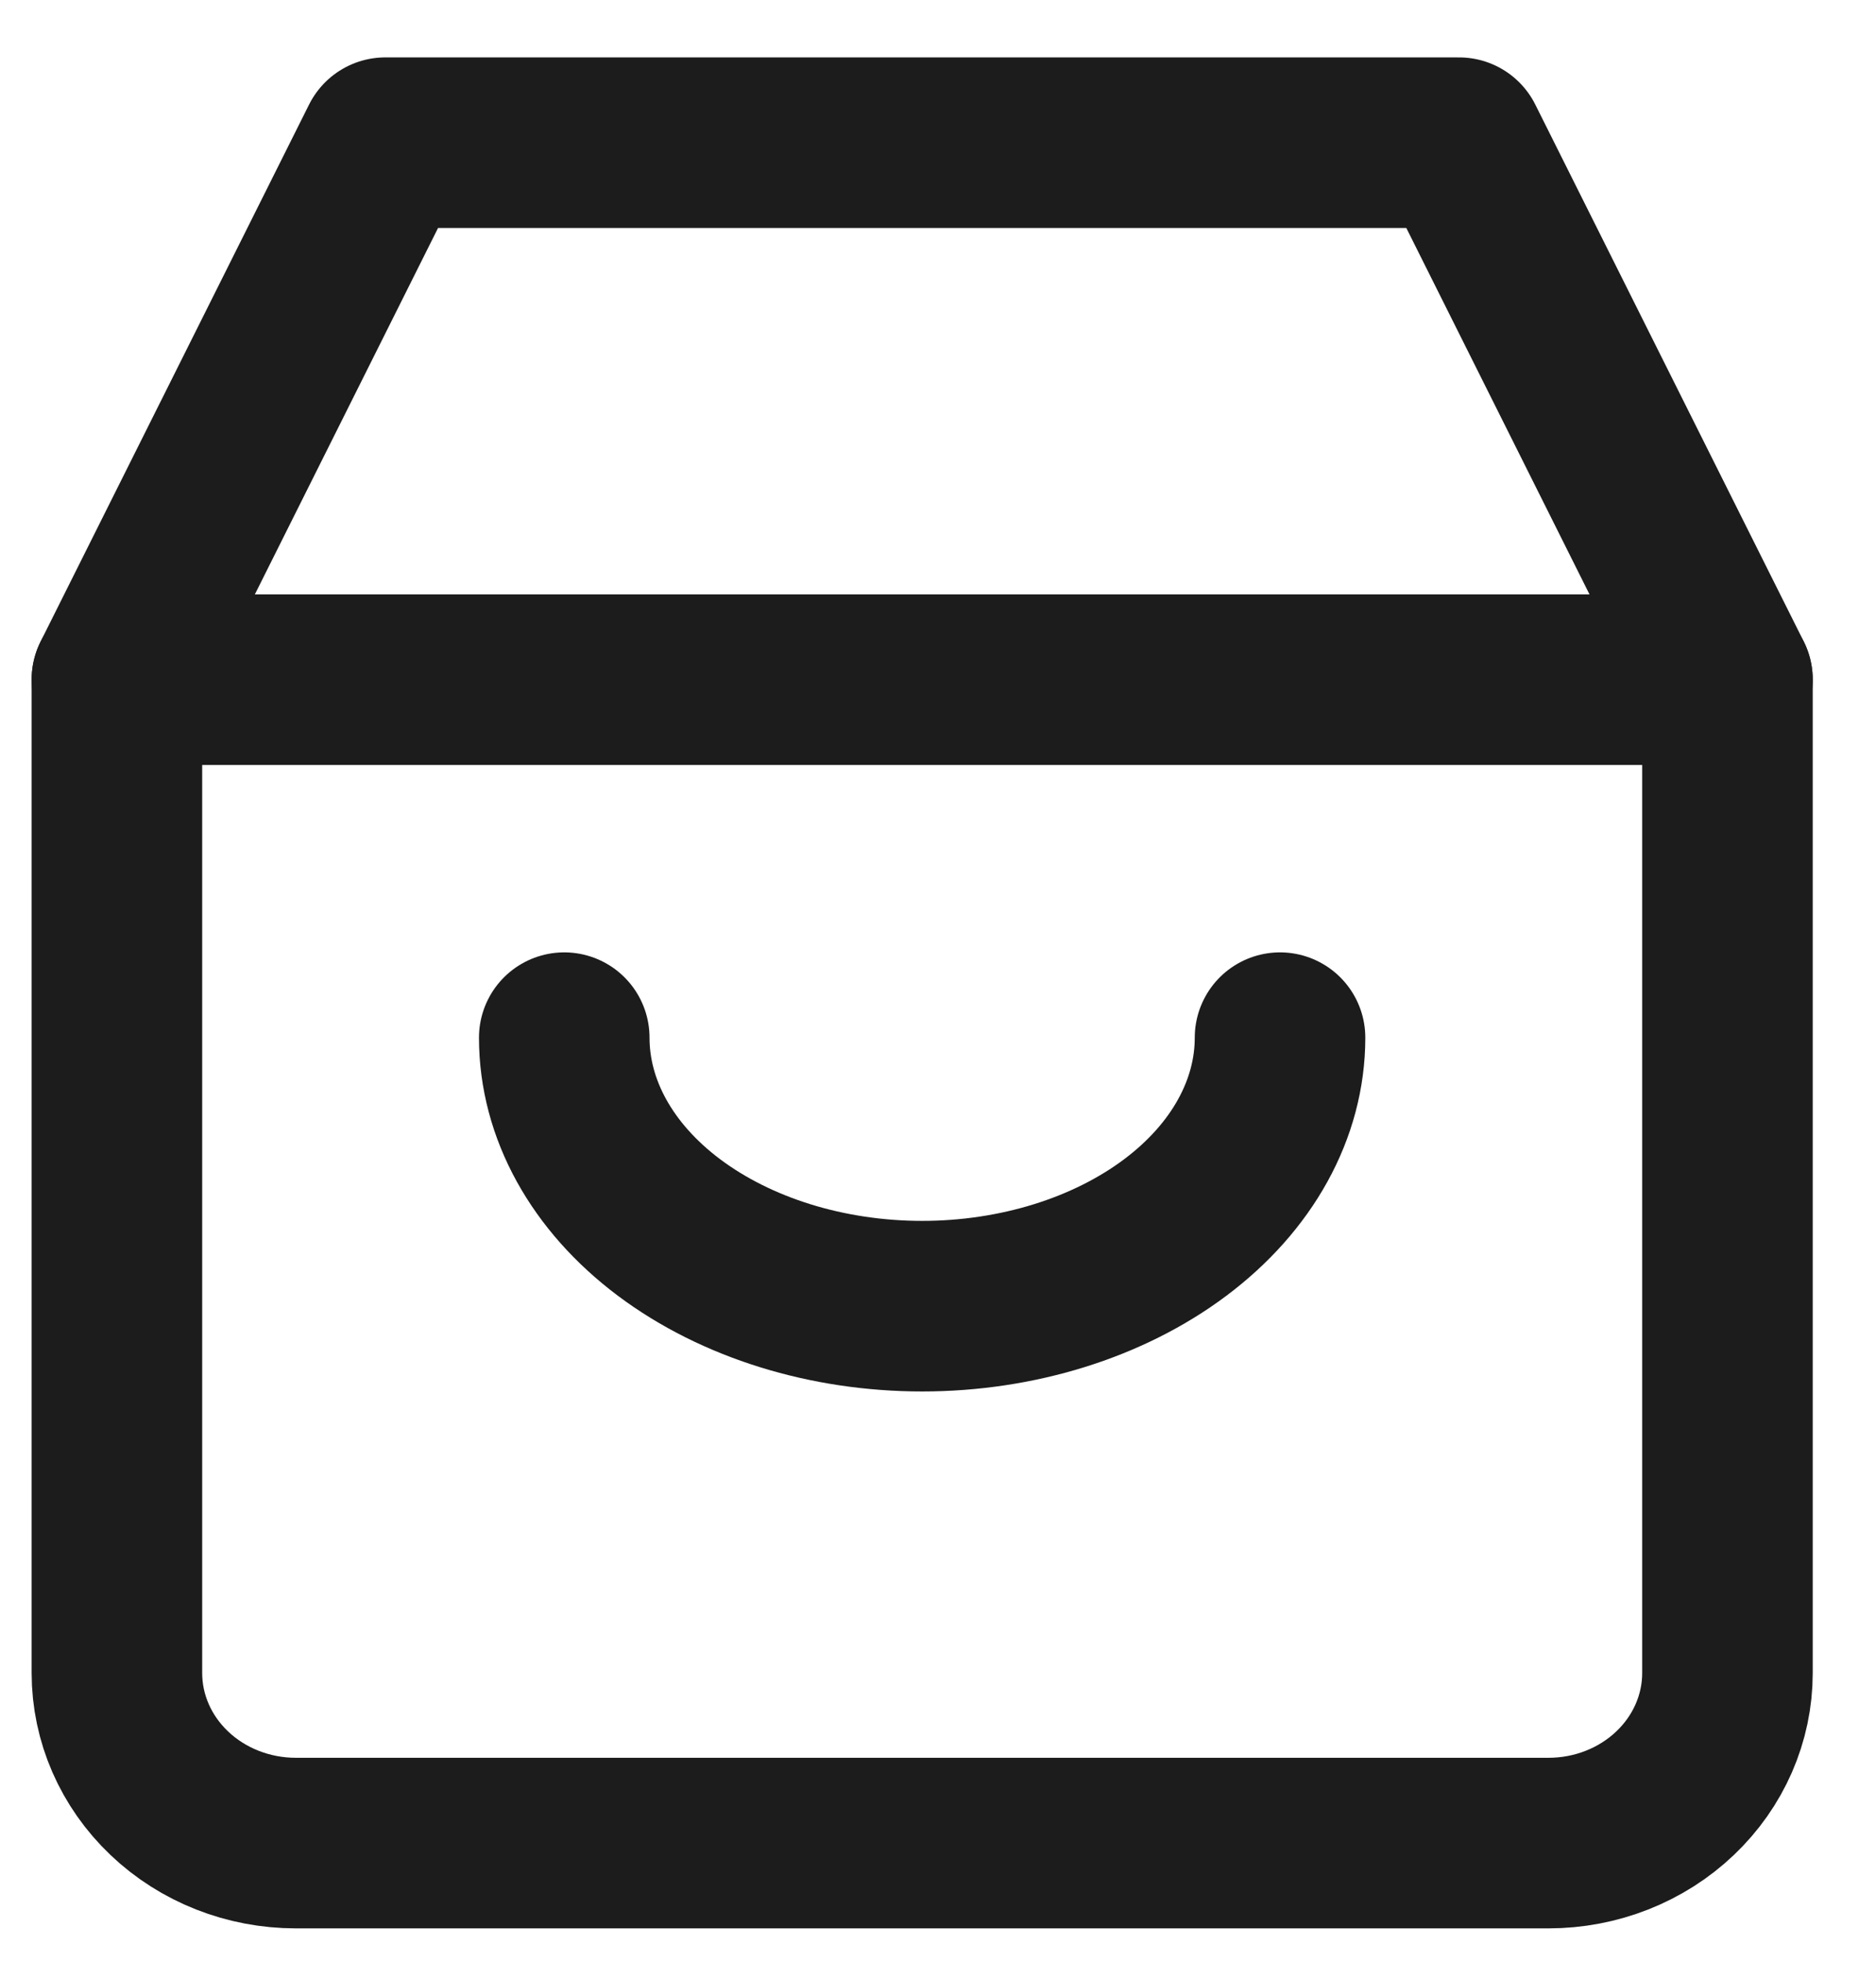
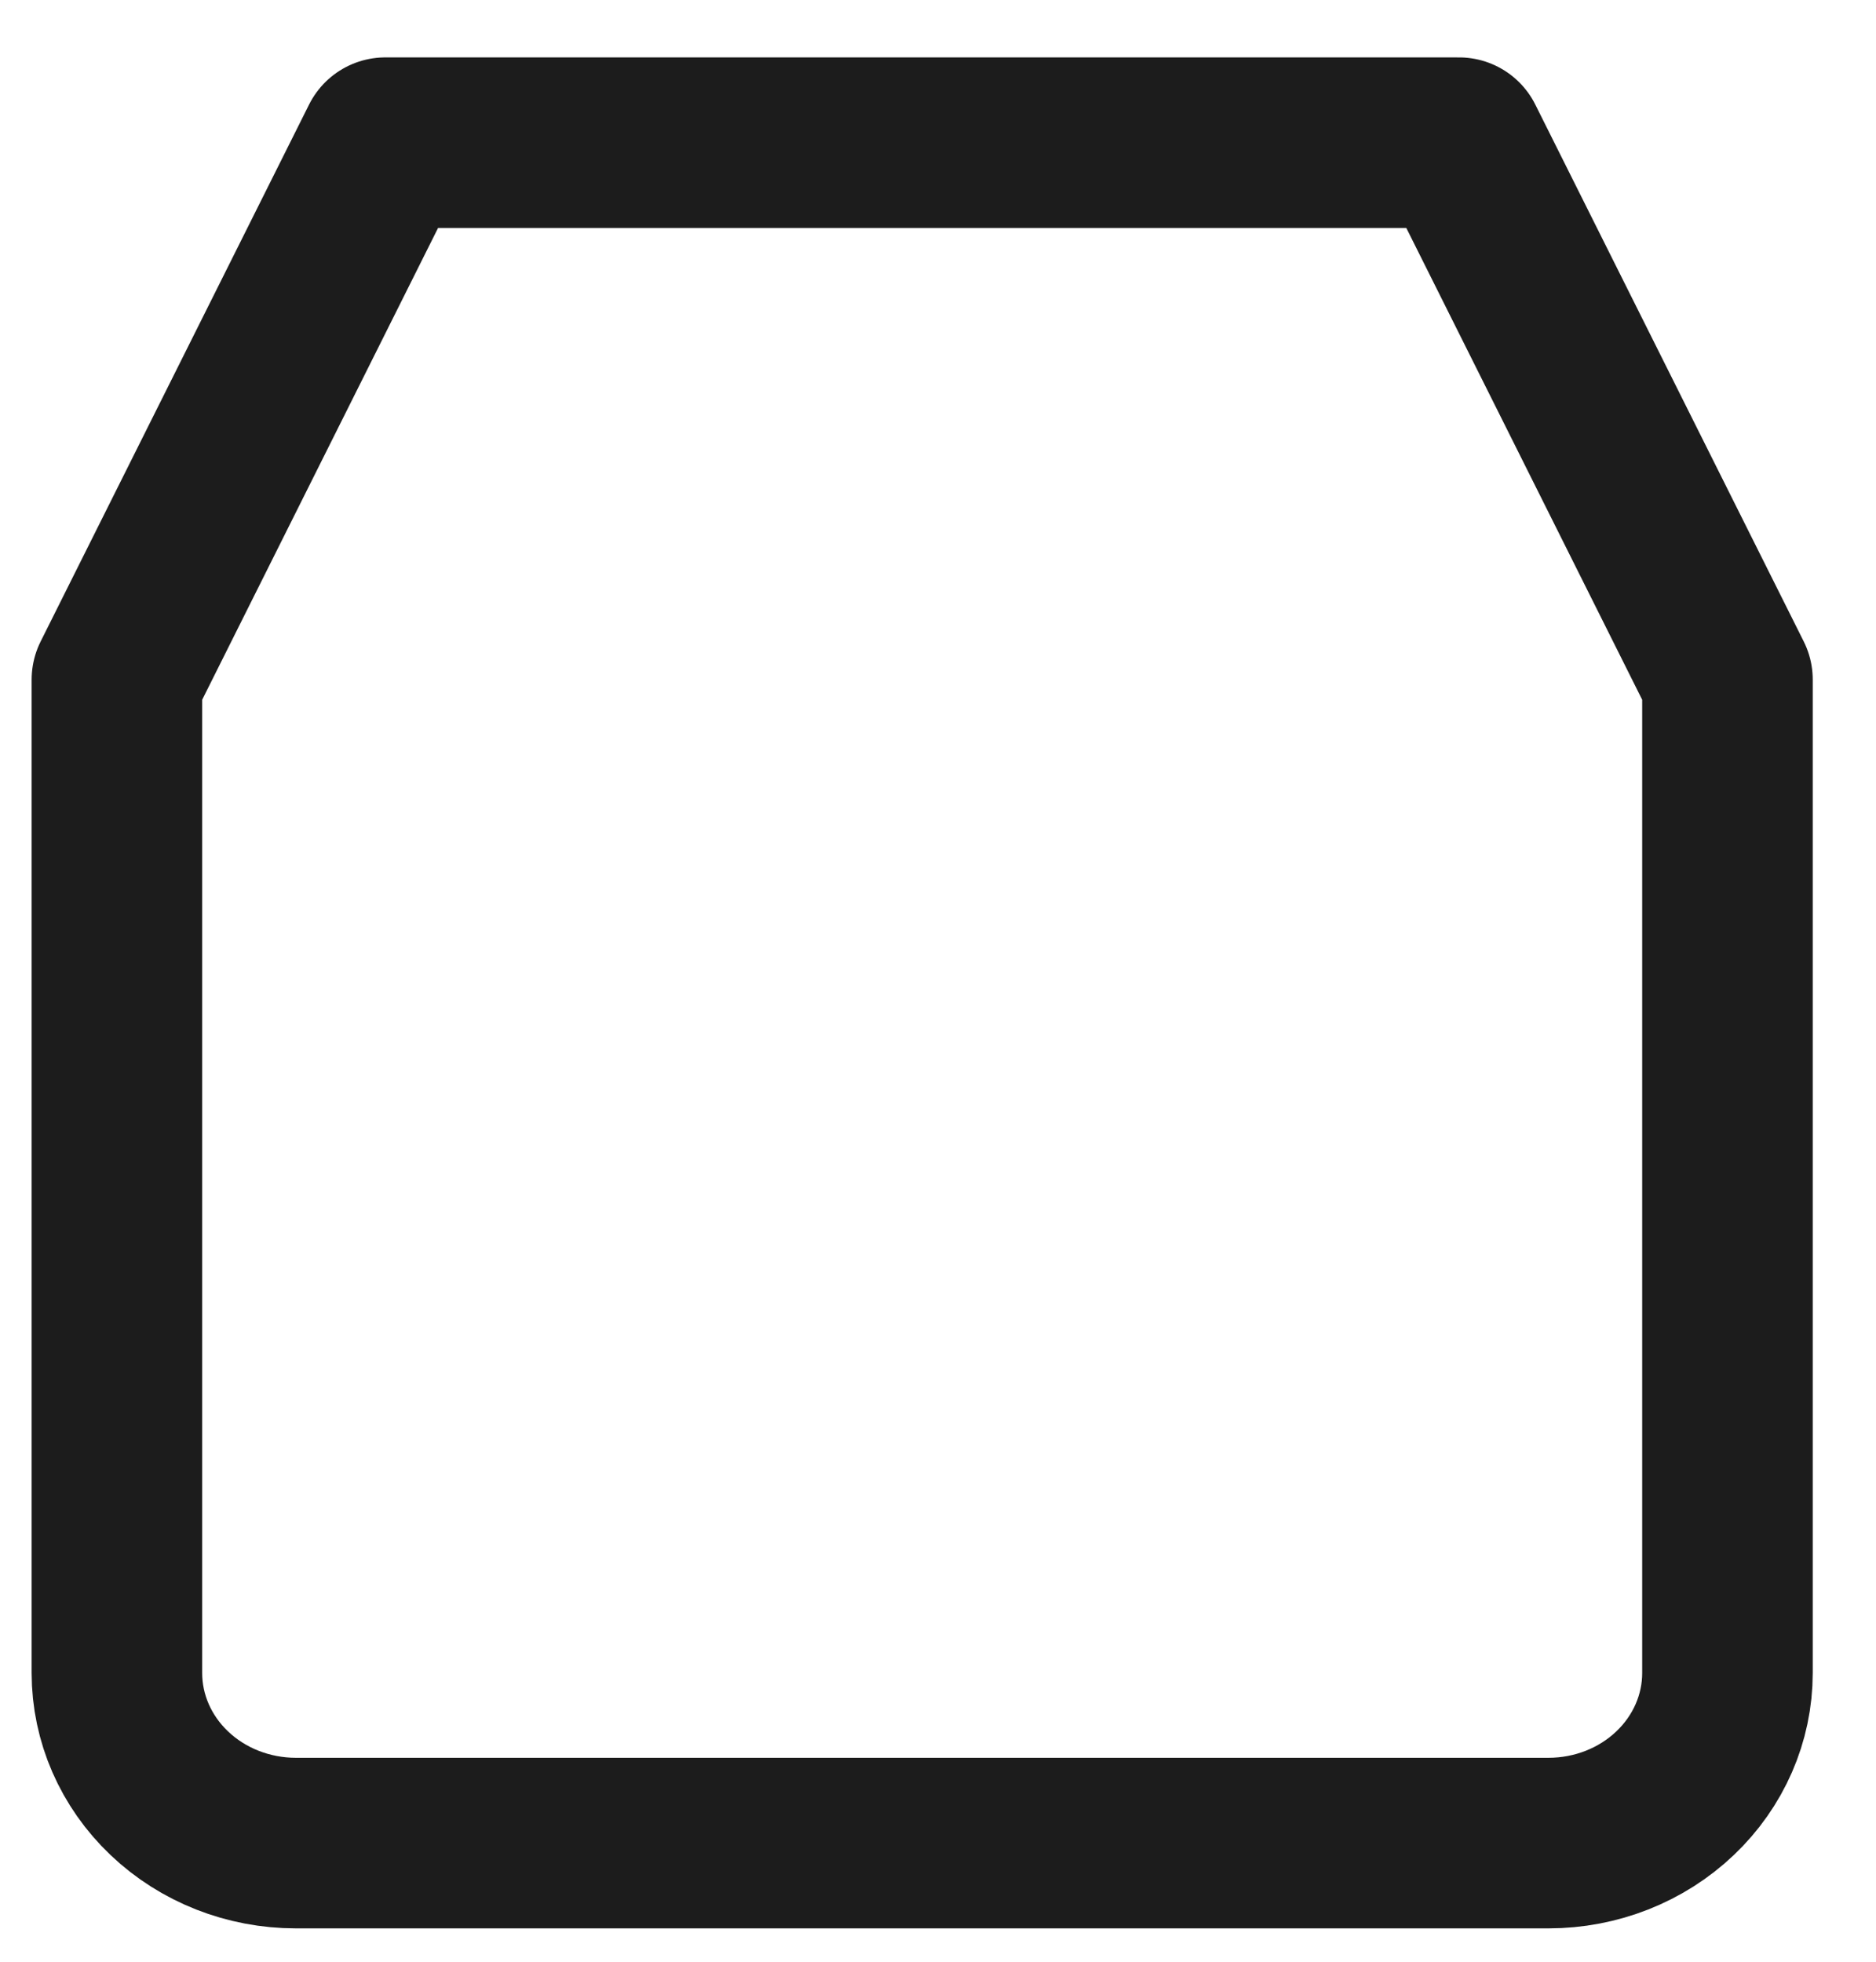
<svg xmlns="http://www.w3.org/2000/svg" width="22" height="23" viewBox="0 0 22 23" fill="none">
  <path d="M4.519 1.673L1.371 7.968V19.615C1.371 20.144 1.592 20.651 1.986 21.025C2.379 21.399 2.913 21.609 3.47 21.609H18.159C18.716 21.609 19.25 21.399 19.643 21.025C20.037 20.651 20.258 20.144 20.258 19.615V7.968L17.11 1.673H4.519Z" stroke="#1C1C1C" stroke-width="2" stroke-linecap="round" stroke-linejoin="round" />
-   <path d="M1.371 7.969H20.258" stroke="#1C1C1C" stroke-width="2" stroke-linecap="round" stroke-linejoin="round" />
-   <path d="M15.011 12.166C15.011 13.001 14.569 13.802 13.782 14.392C12.995 14.982 11.927 15.314 10.814 15.314C9.701 15.314 8.634 14.982 7.846 14.392C7.059 13.802 6.617 13.001 6.617 12.166" stroke="#1C1C1C" stroke-width="2" stroke-linecap="round" stroke-linejoin="round" />
</svg>